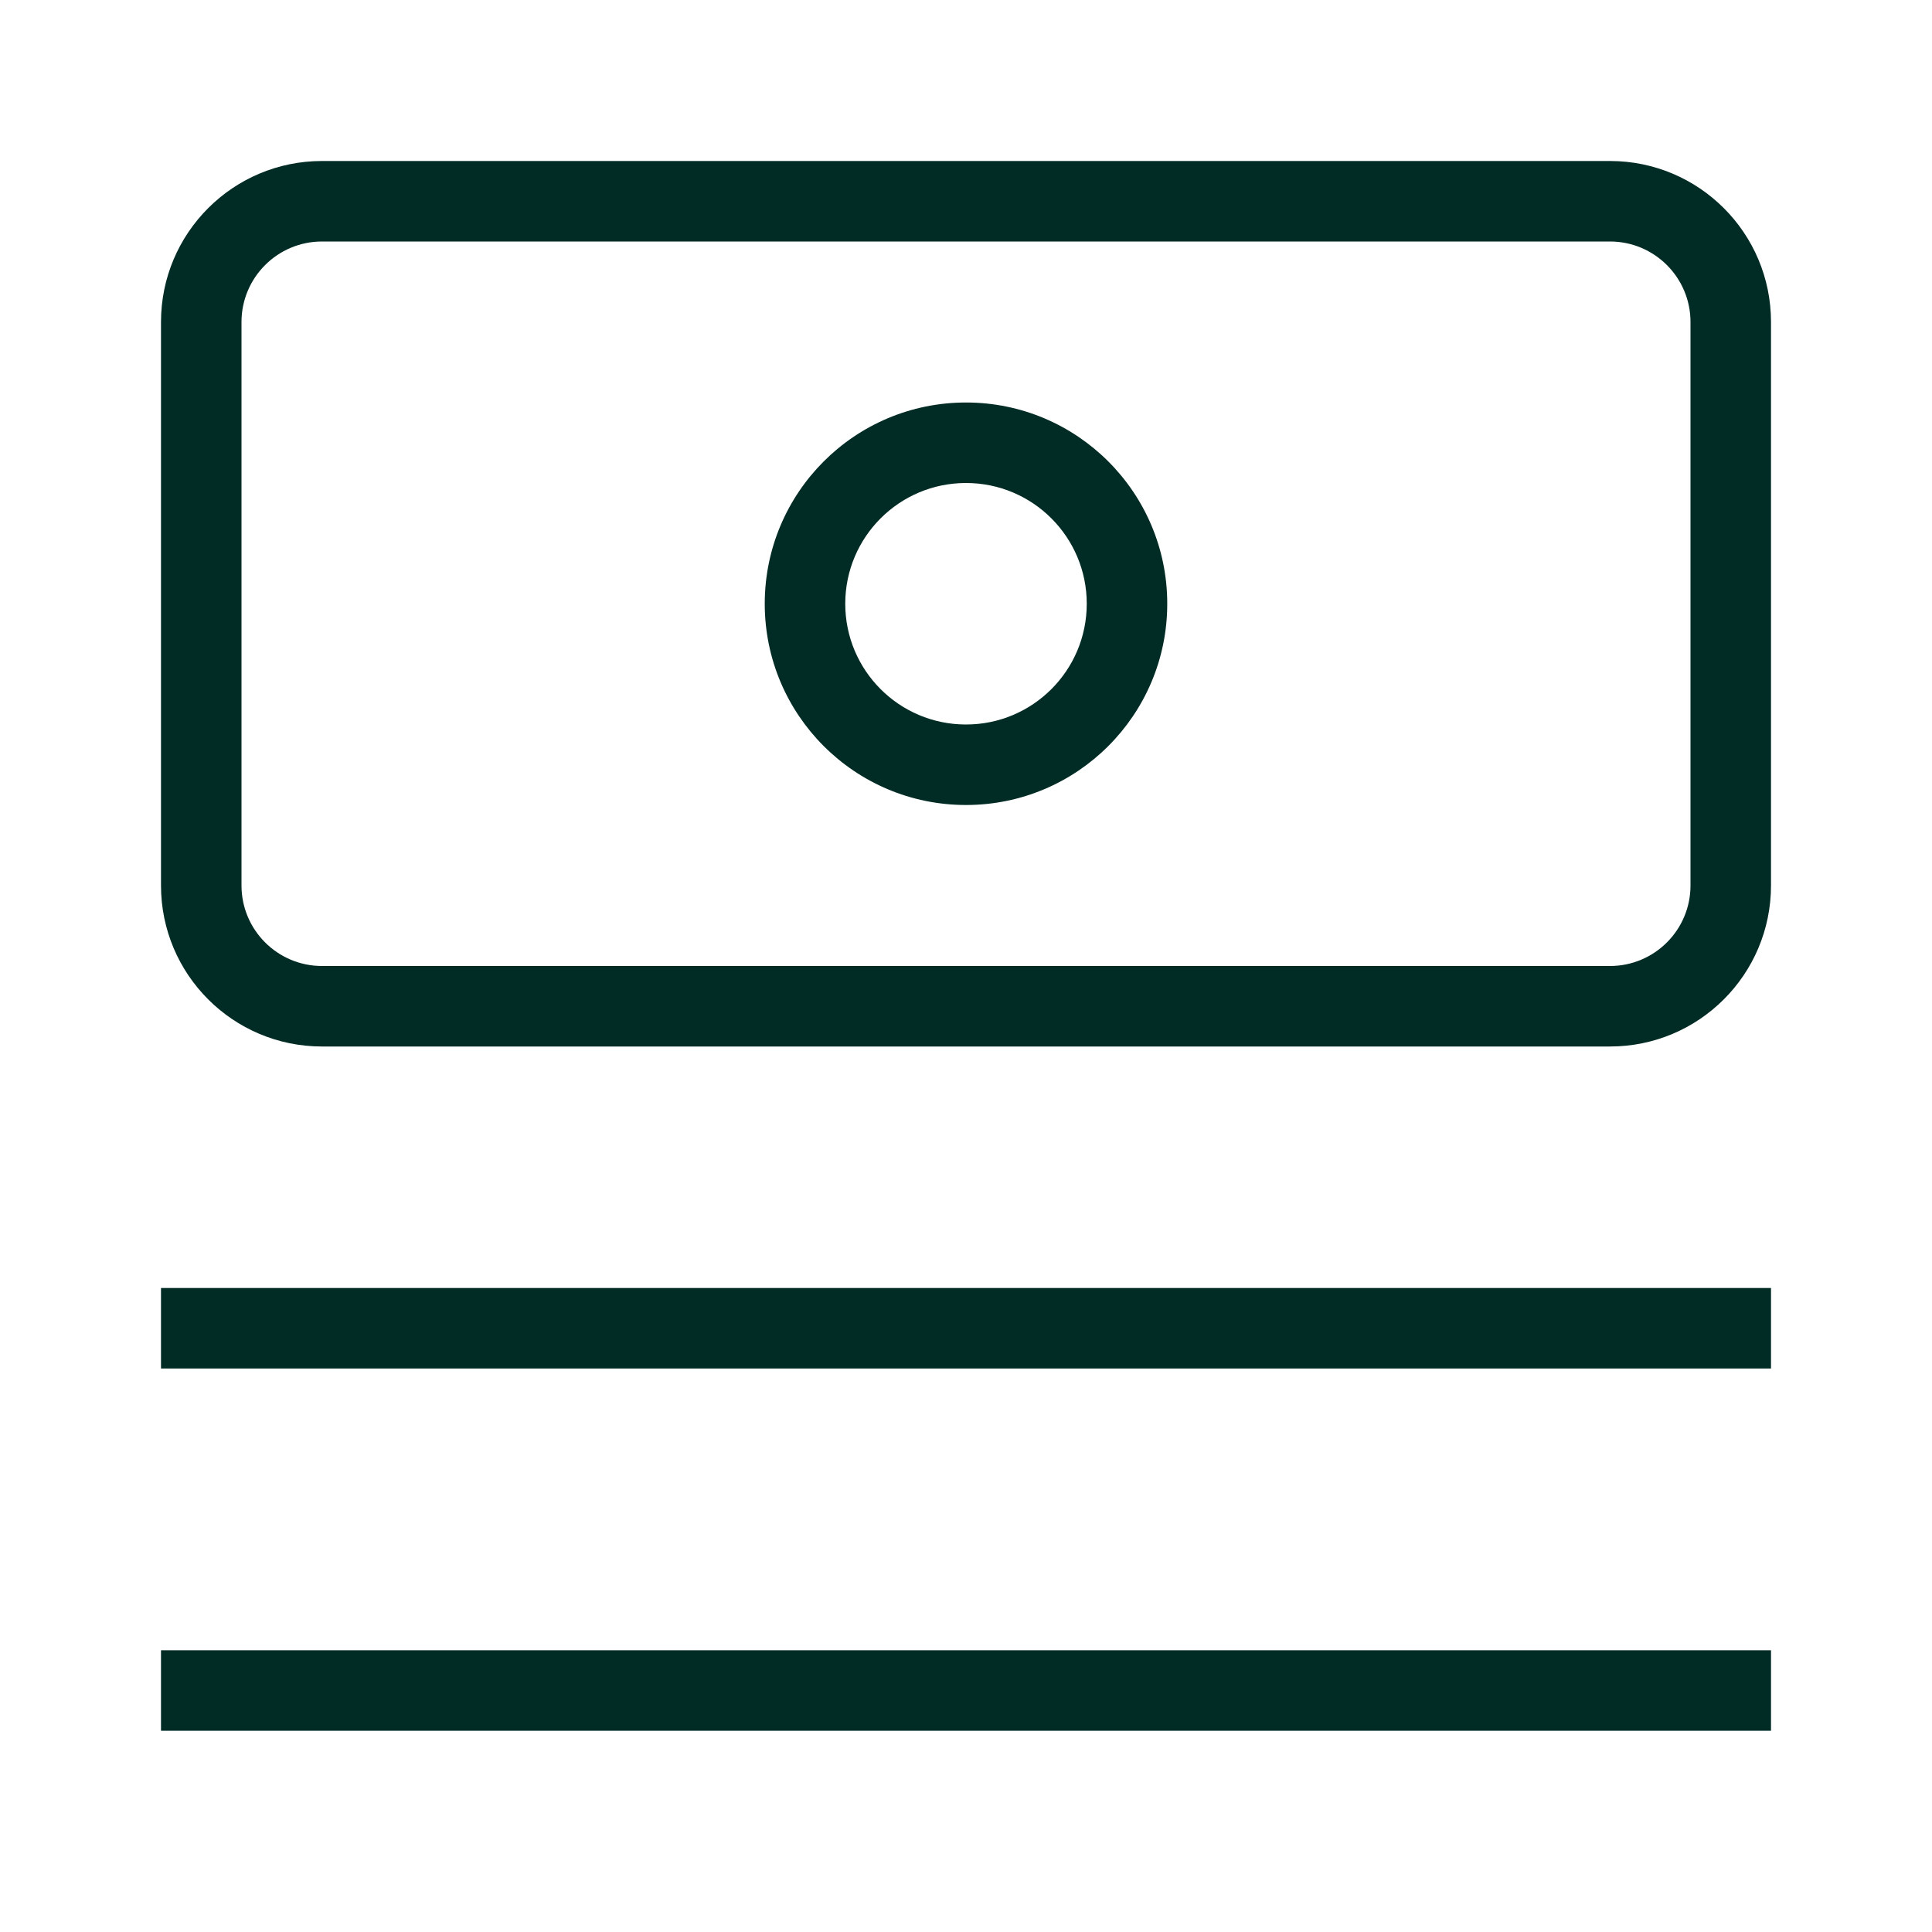
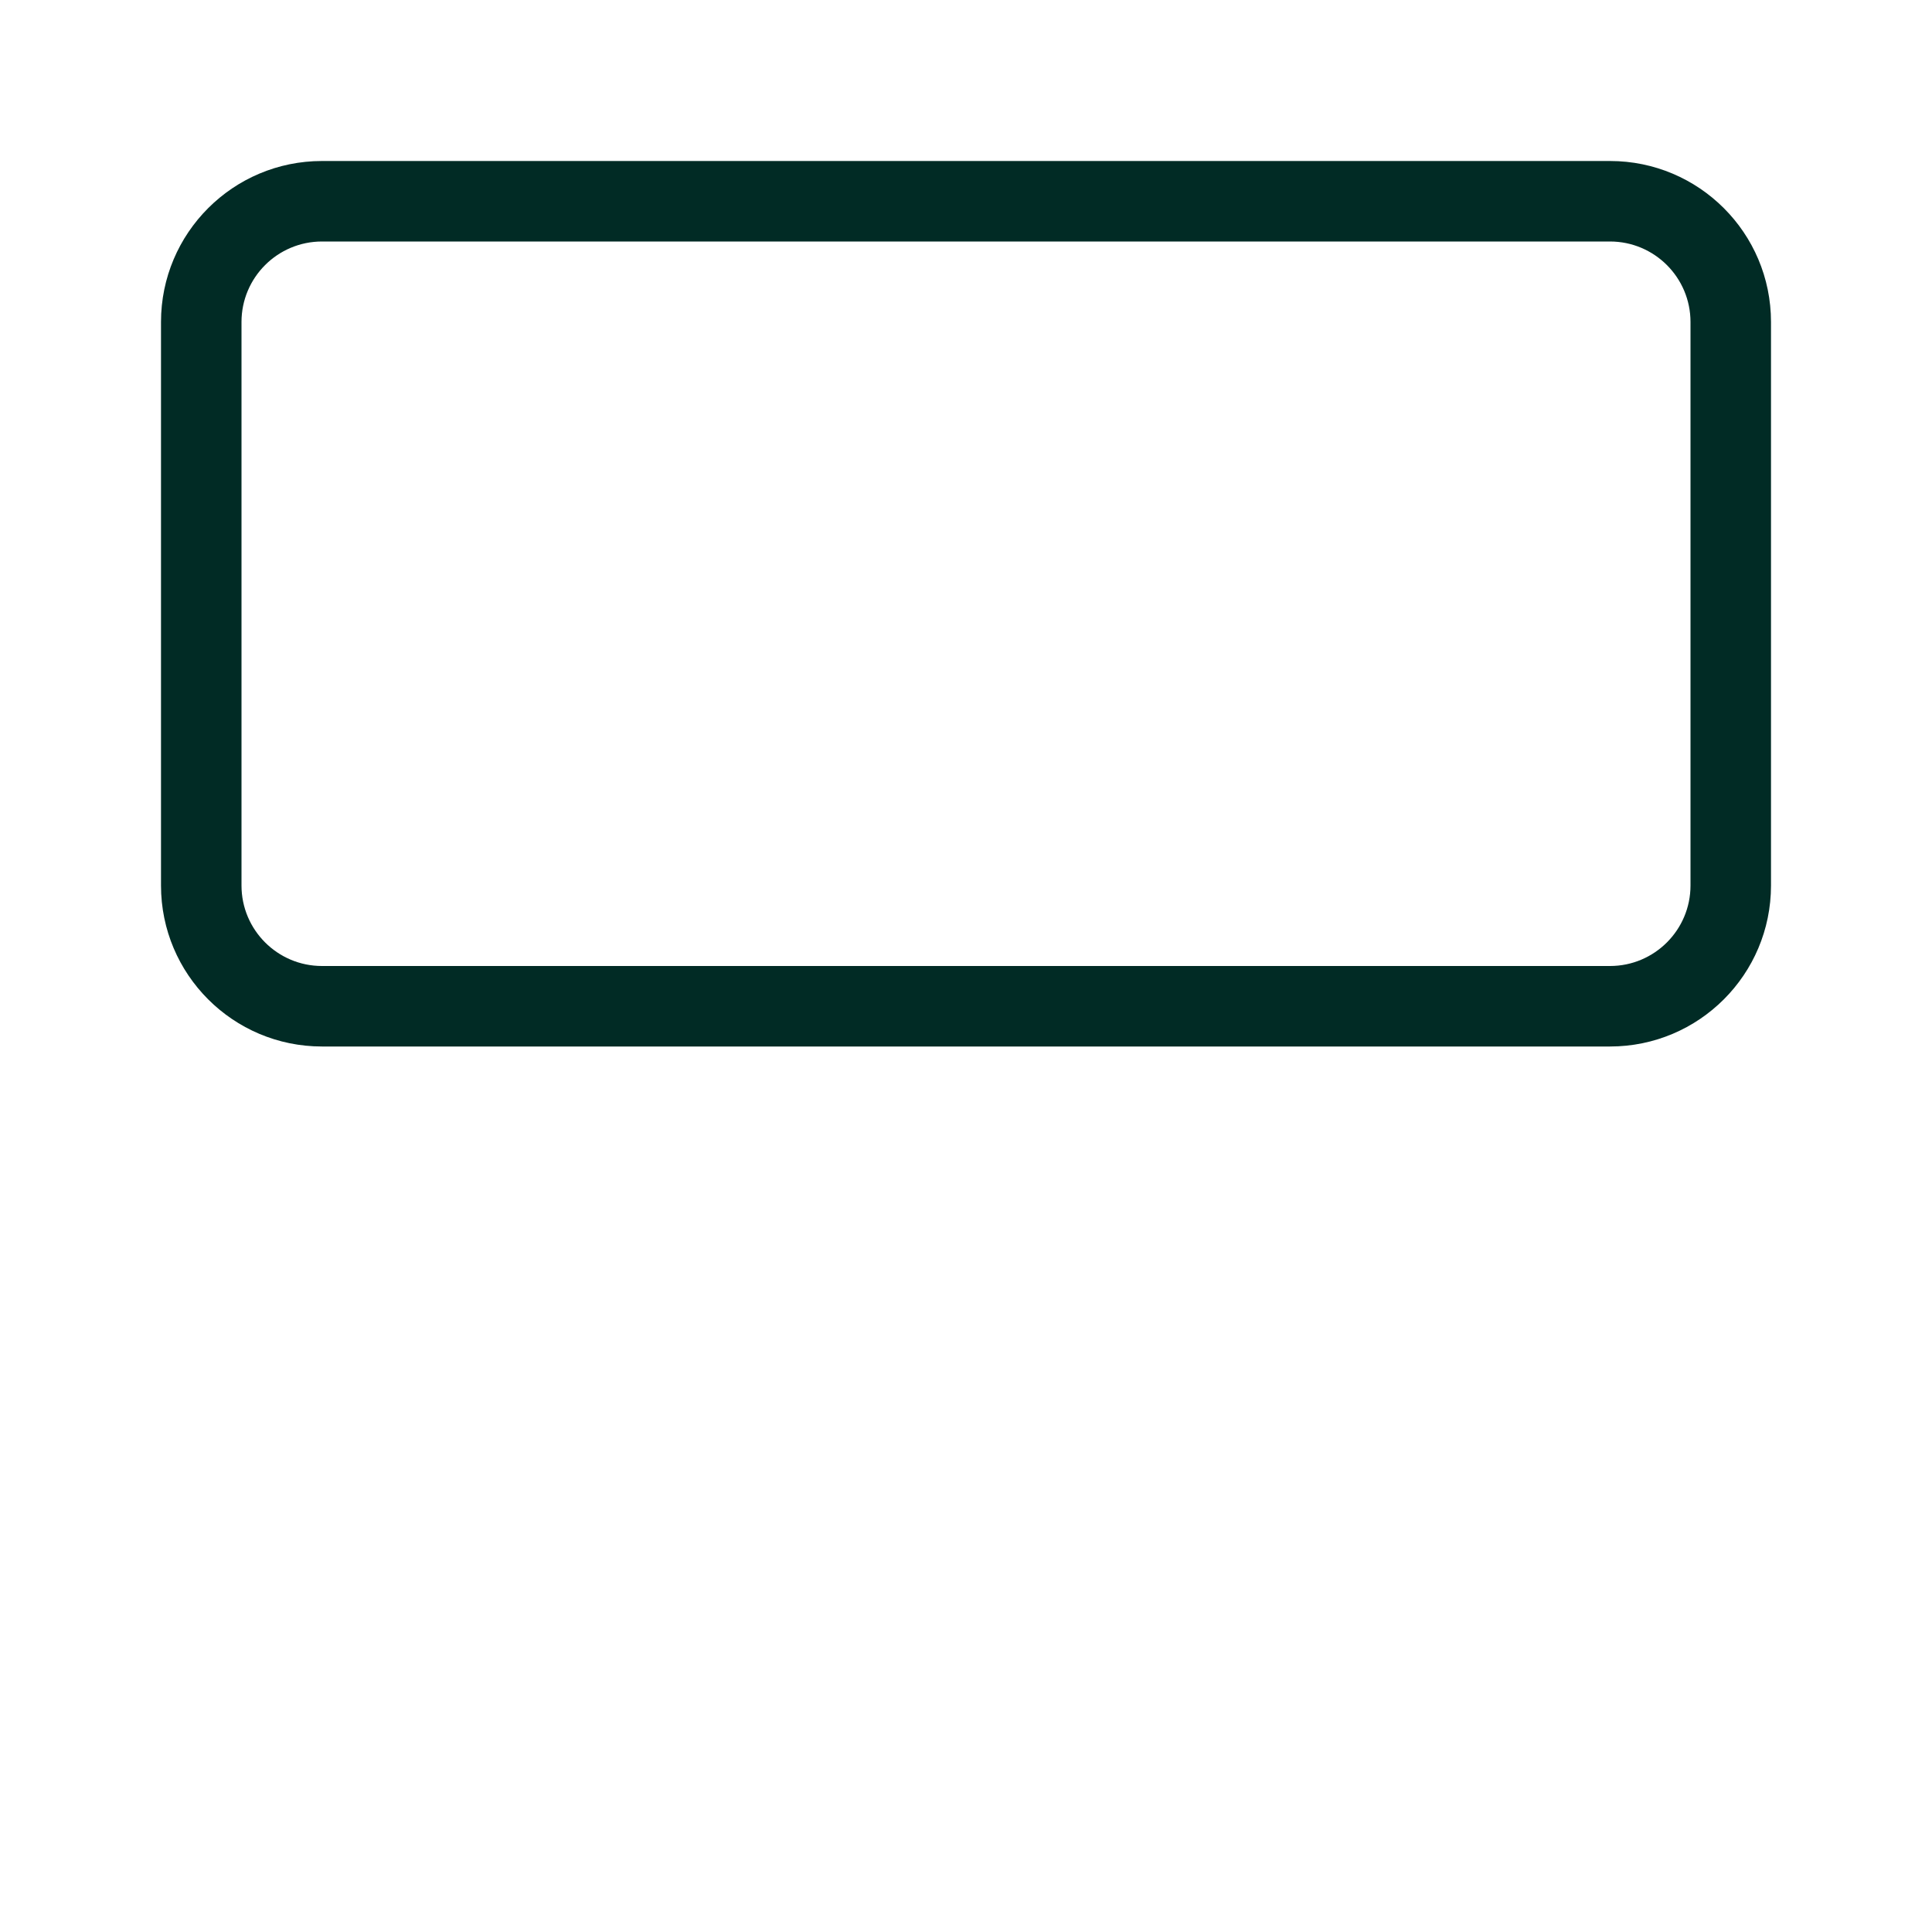
<svg xmlns="http://www.w3.org/2000/svg" width="36" height="36" viewBox="0 0 36 36" fill="none">
-   <path fill-rule="evenodd" clip-rule="evenodd" d="M21.75 11.25C21.75 13.321 20.071 15 18 15C15.929 15 14.25 13.321 14.25 11.25C14.25 9.179 15.929 7.5 18 7.5C20.071 7.5 21.75 9.179 21.75 11.25ZM20.25 11.25C20.25 12.493 19.243 13.5 18 13.5C16.757 13.5 15.75 12.493 15.75 11.25C15.75 10.007 16.757 9 18 9C19.243 9 20.25 10.007 20.25 11.25Z" fill="#012B25" />
  <path fill-rule="evenodd" clip-rule="evenodd" d="M6 3C4.343 3 3 4.343 3 6V16.5C3 18.157 4.343 19.5 6 19.5H30C31.657 19.5 33 18.157 33 16.5V6C33 4.343 31.657 3 30 3H6ZM31.5 6C31.5 5.172 30.828 4.5 30 4.5H6C5.172 4.5 4.5 5.172 4.5 6V16.5C4.5 17.328 5.172 18 6 18H30C30.828 18 31.5 17.328 31.5 16.5V6Z" fill="#012B25" />
-   <path d="M3 30.75V32.25H33V30.75H3Z" fill="#012B25" />
-   <path d="M3 24V25.5H33V24H3Z" fill="#012B25" />
</svg>